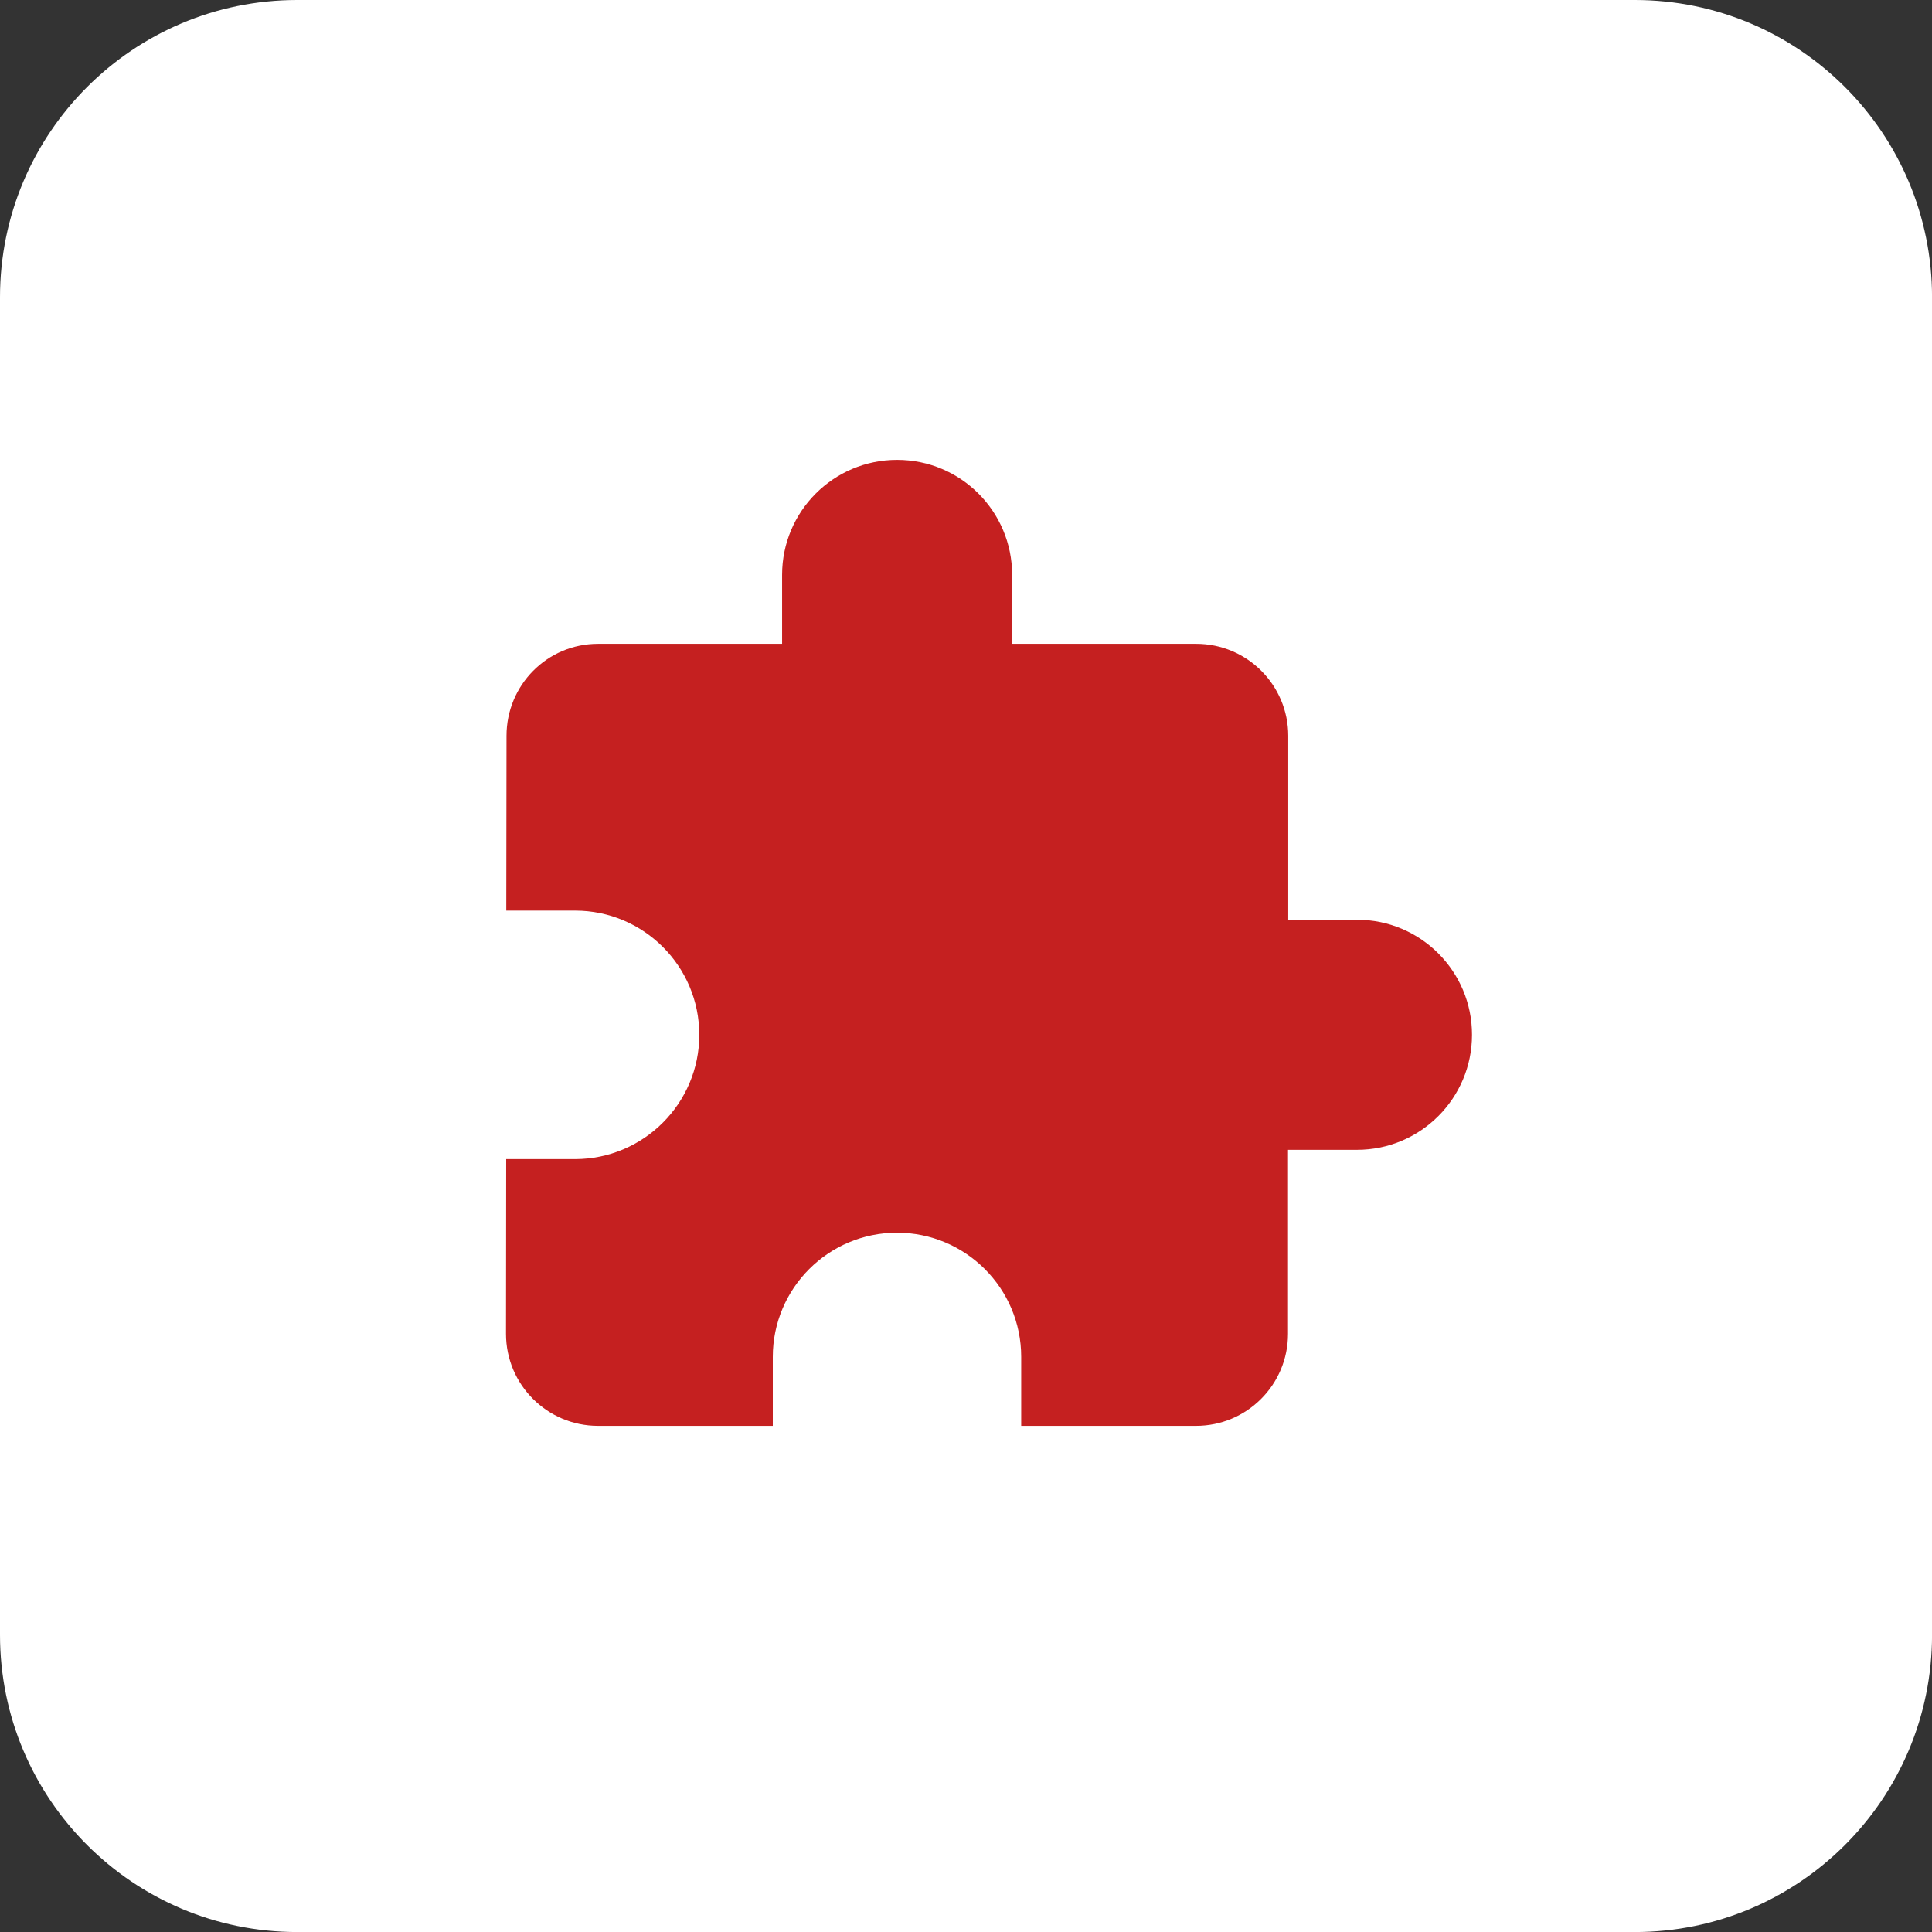
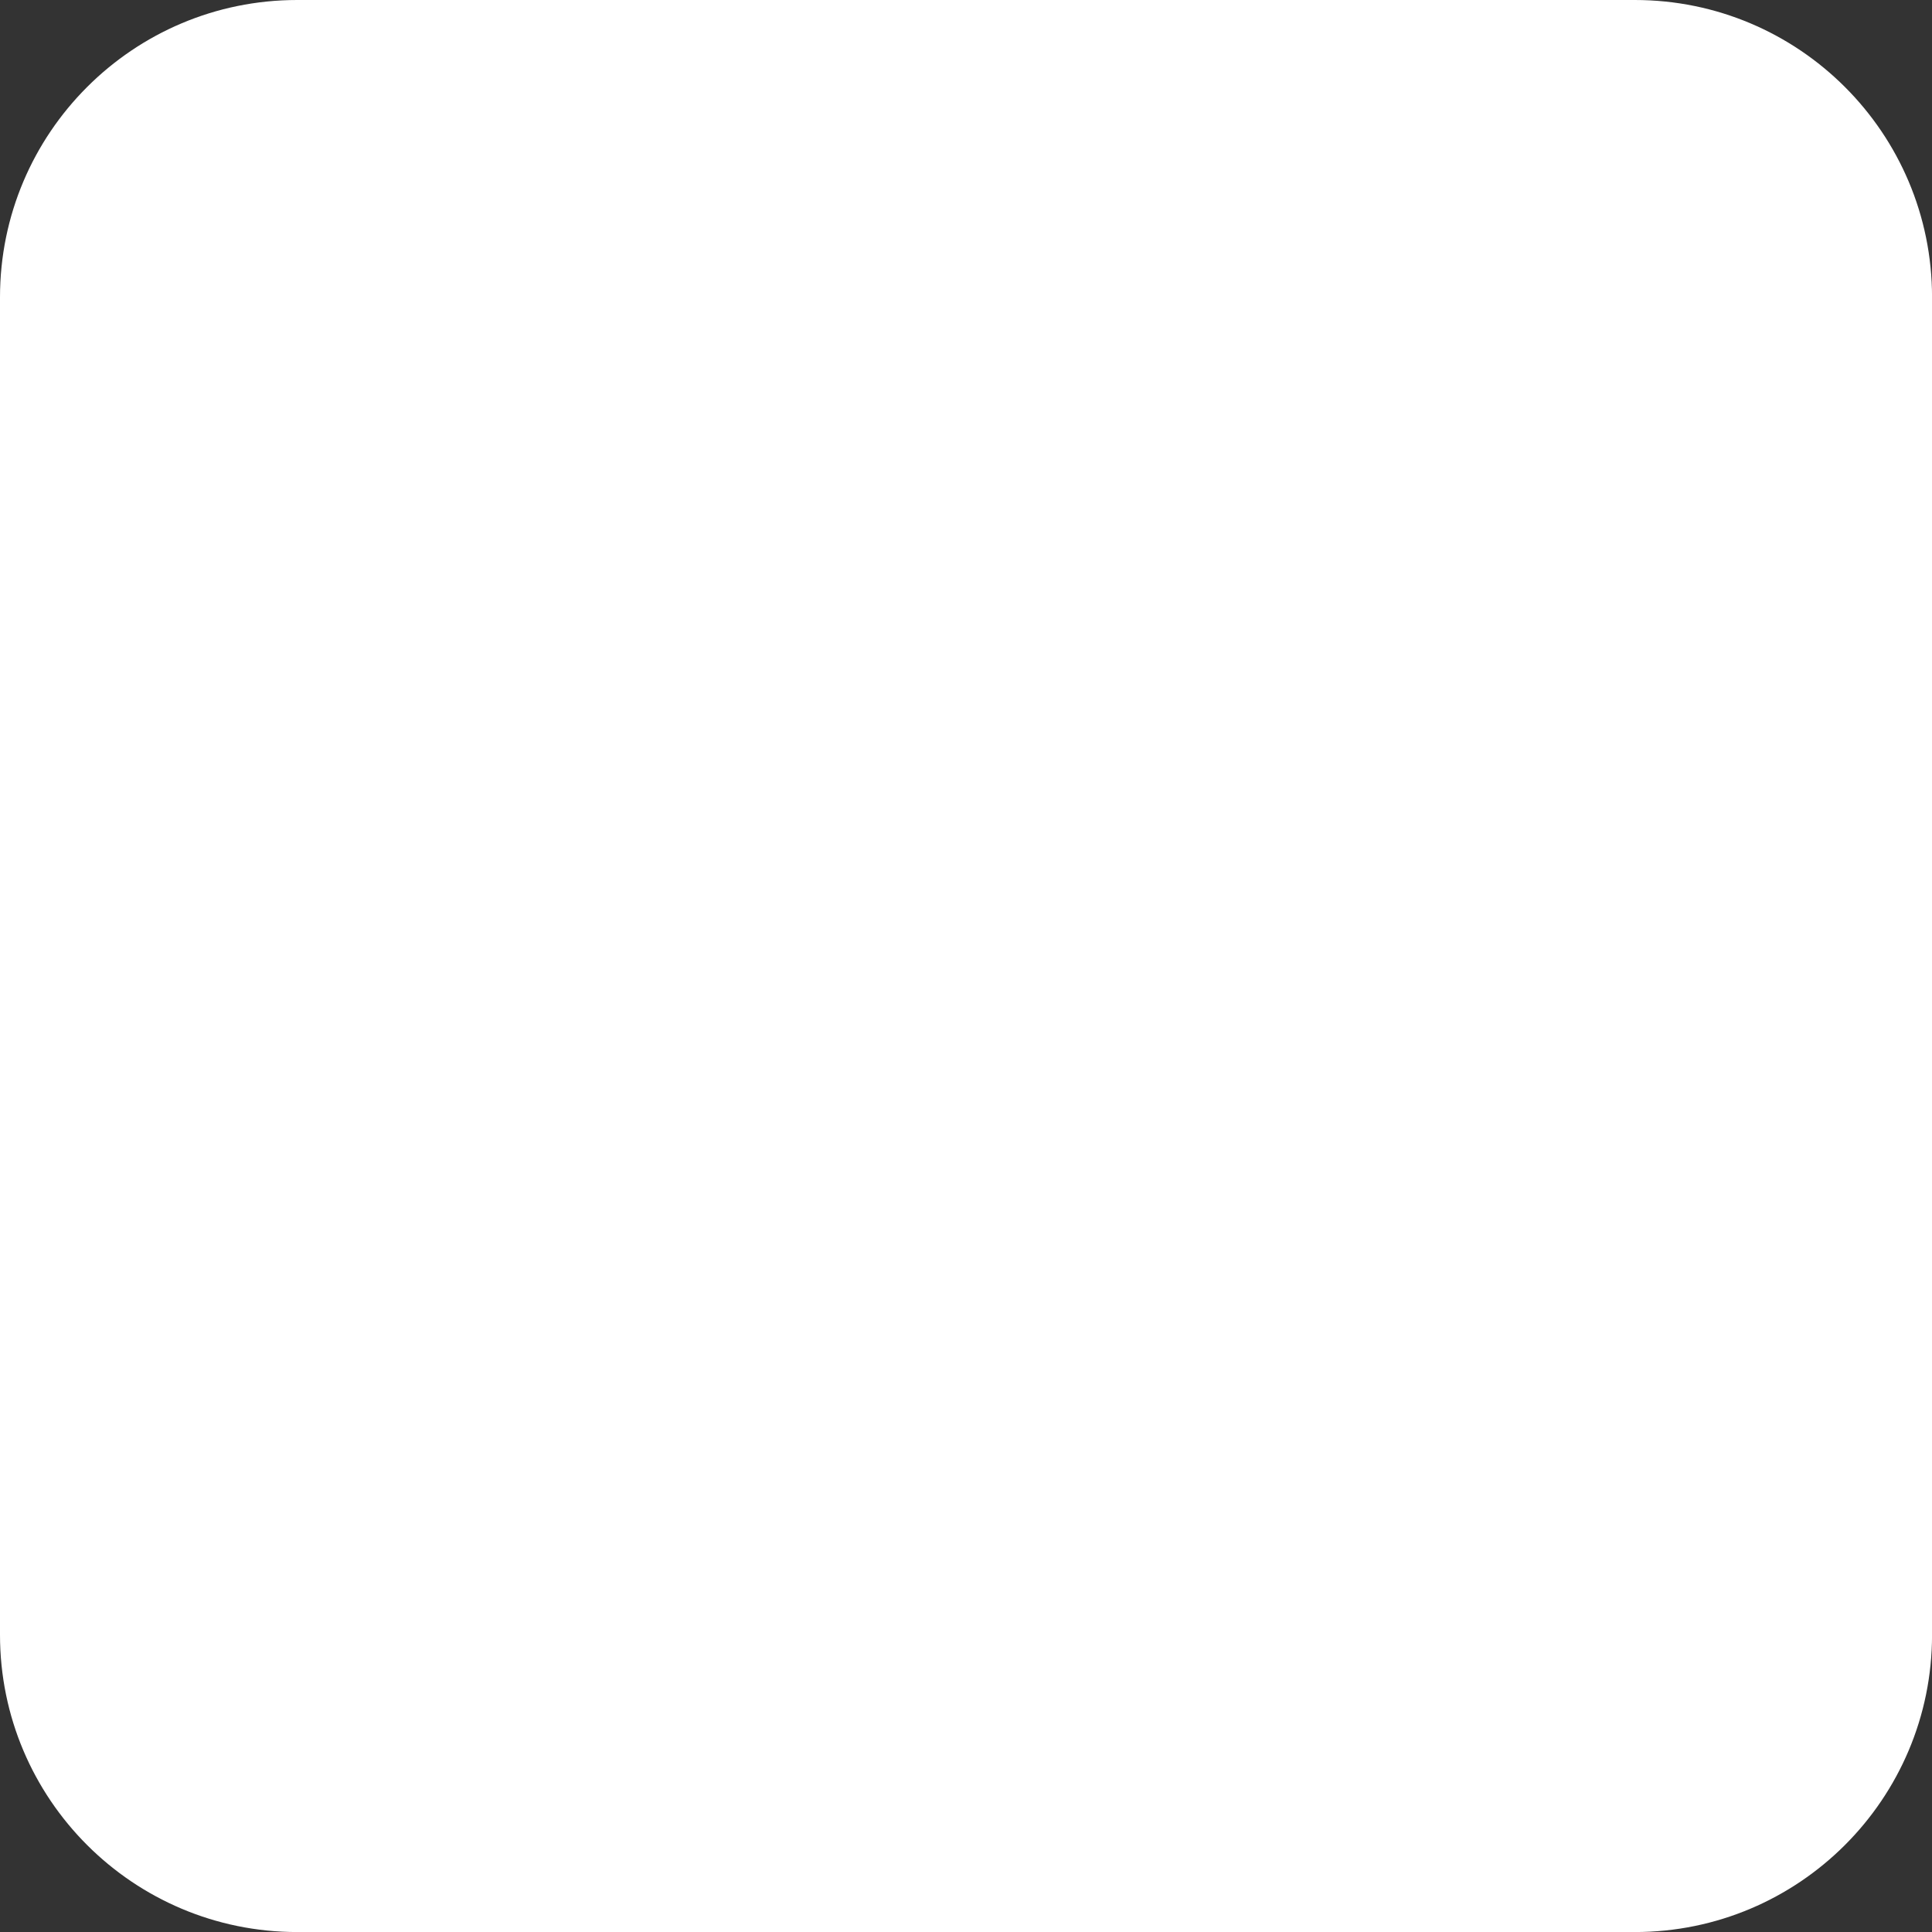
<svg xmlns="http://www.w3.org/2000/svg" fill="none" viewBox="0 0 42 42" height="42" width="42">
  <rect x="0" y="0" width="42" height="42" fill="#333333" stroke="none" />
  <path fill="white" d="M35.539 0H6.462C2.893 0 0 2.893 0 6.462V35.539C0 39.108 2.893 42.001 6.462 42.001H35.539C39.108 42.001 42.001 39.108 42.001 35.539V6.462C42.001 2.893 39.108 0 35.539 0Z" />
-   <path fill="#C52020" d="M29.504 19.995H28.005V15.996C28.005 14.892 27.109 13.996 26.005 13.996H22.003V12.497C22.003 11.116 20.884 9.997 19.502 9.997C18.121 9.997 17.002 11.116 17.002 12.497V13.996H13C11.896 13.996 11.011 14.892 11.011 15.996L11.006 19.796H12.502C13.992 19.796 15.202 21.005 15.202 22.496C15.202 23.986 13.99 25.198 12.499 25.198H11.004L11 28.997C11 30.101 11.896 30.997 13 30.997H16.8V29.498C16.8 28.007 18.009 26.798 19.5 26.798C20.991 26.798 22.2 28.007 22.2 29.498V30.997H26C27.107 30.997 28 30.101 28 28.997V24.996H29.5C30.881 24.996 32 23.875 32 22.496C32.002 21.117 30.883 19.995 29.504 19.995Z" />
</svg>